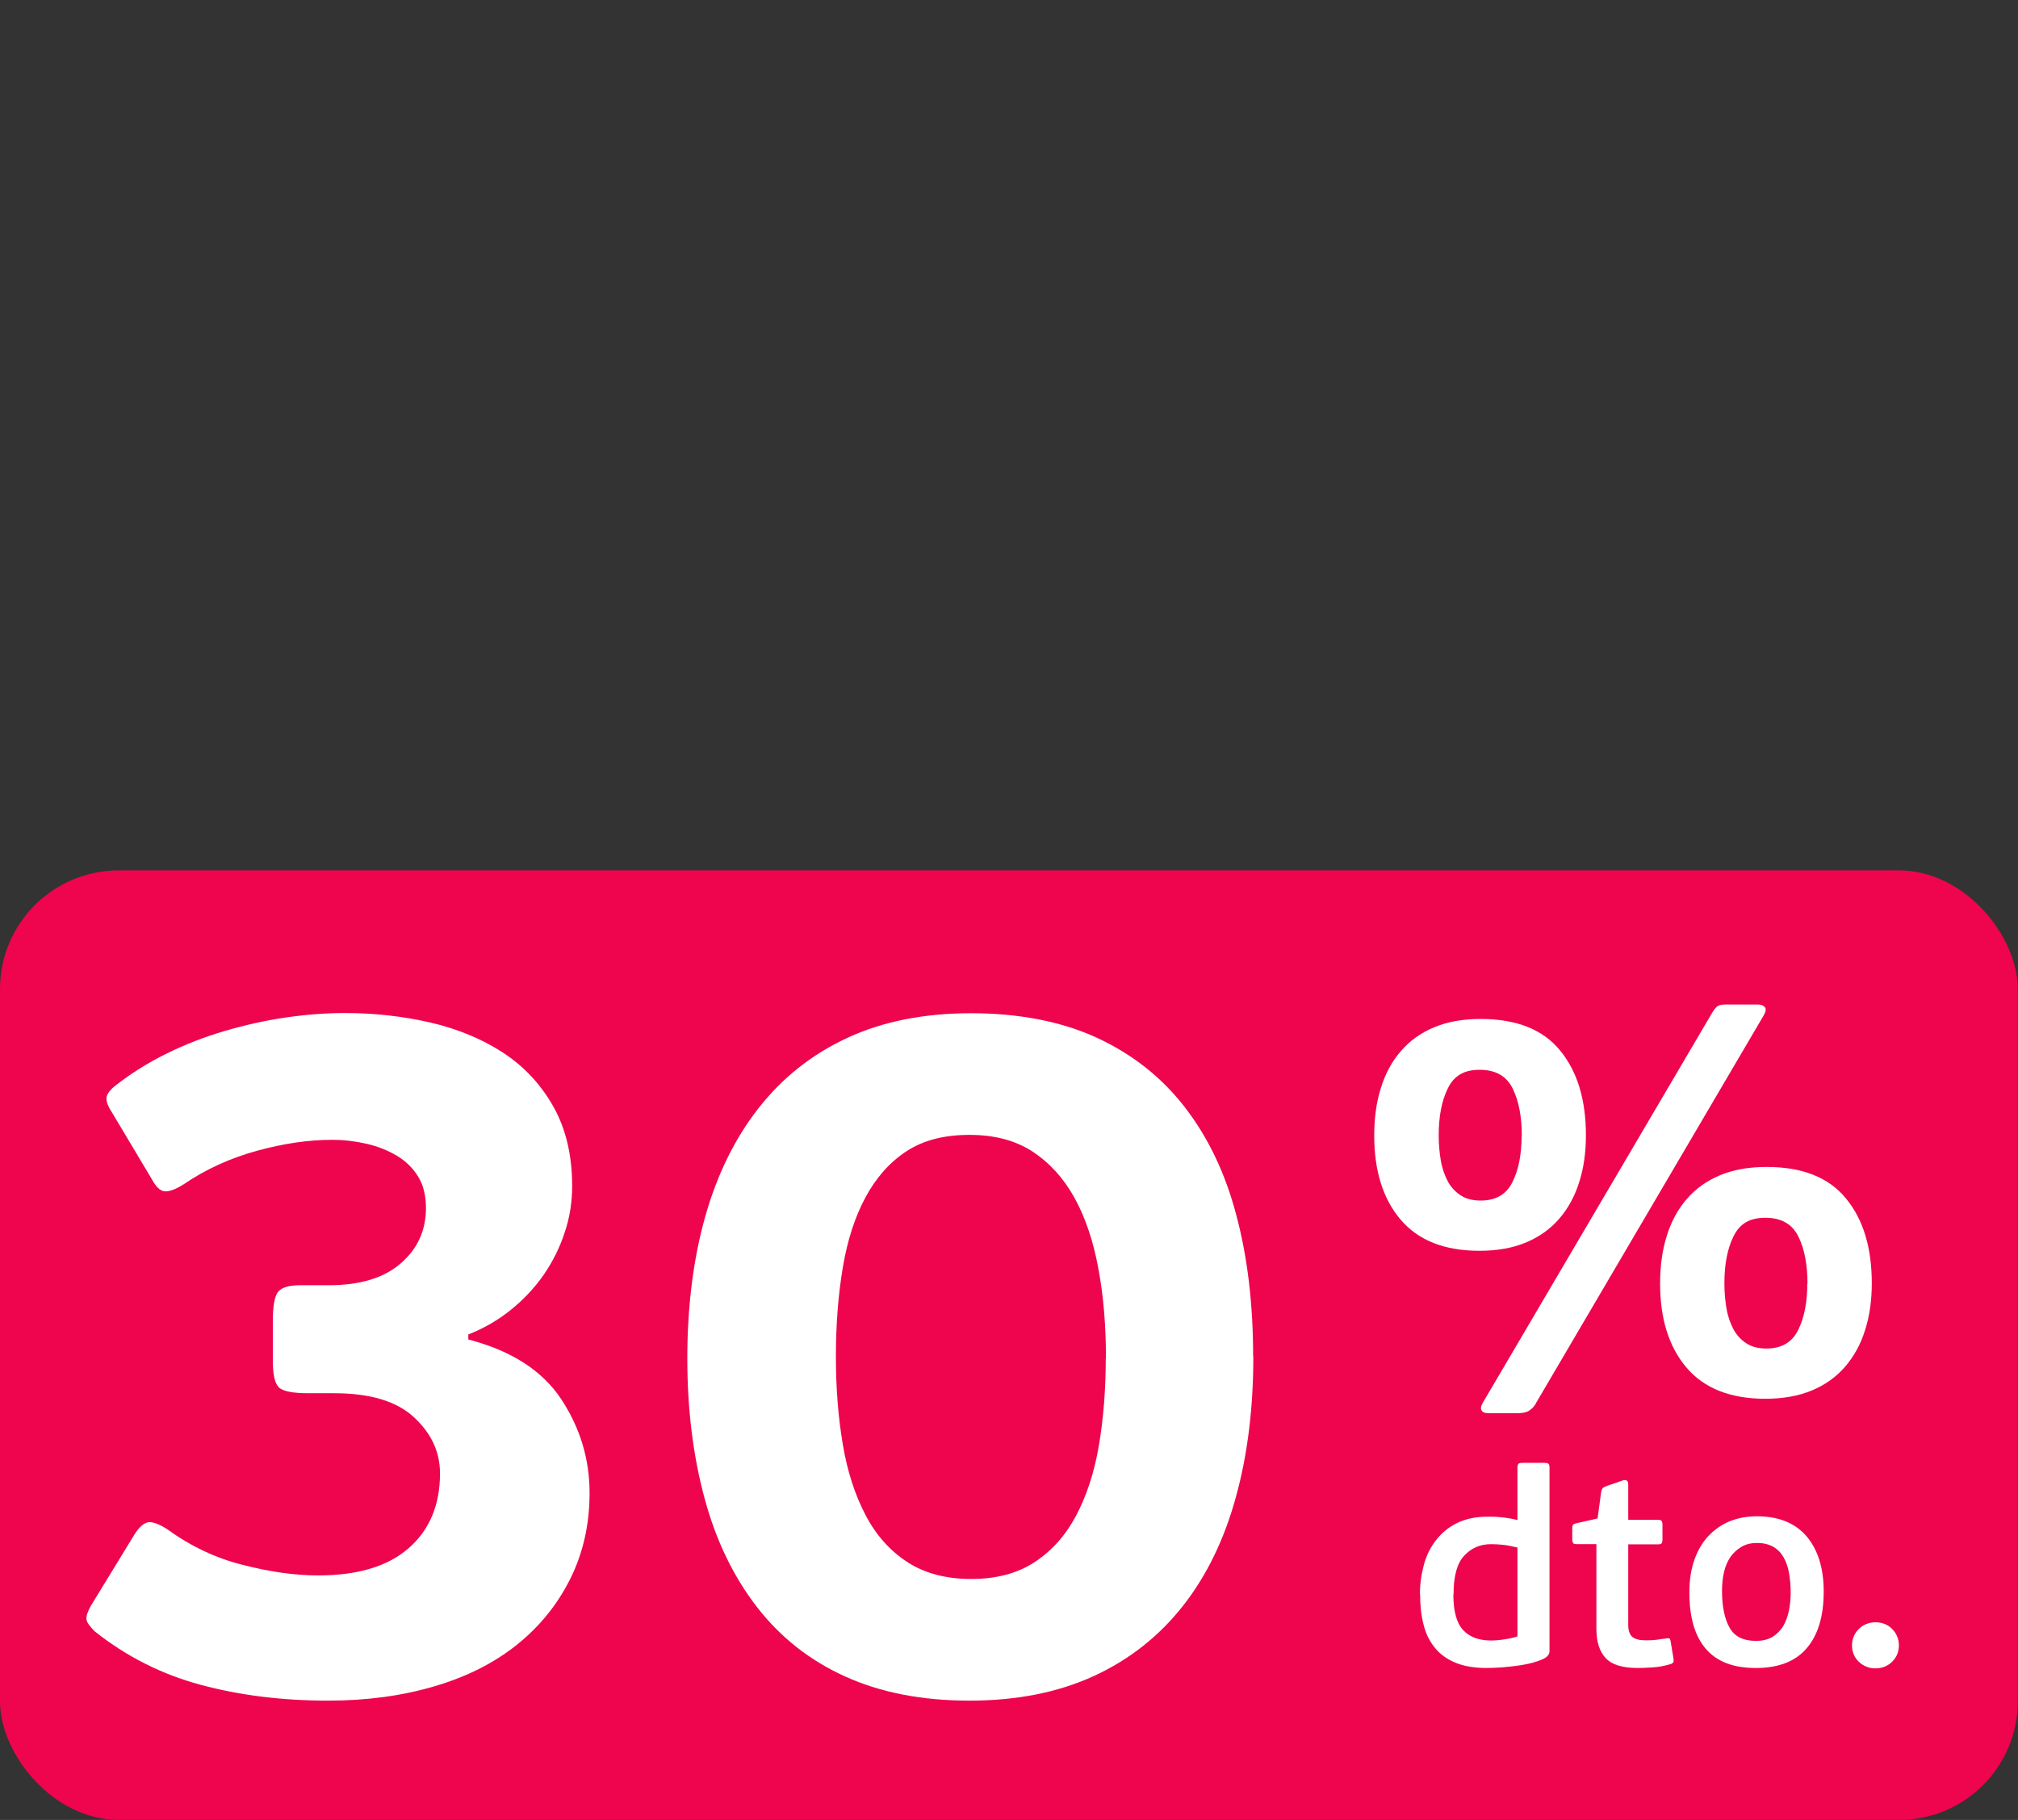
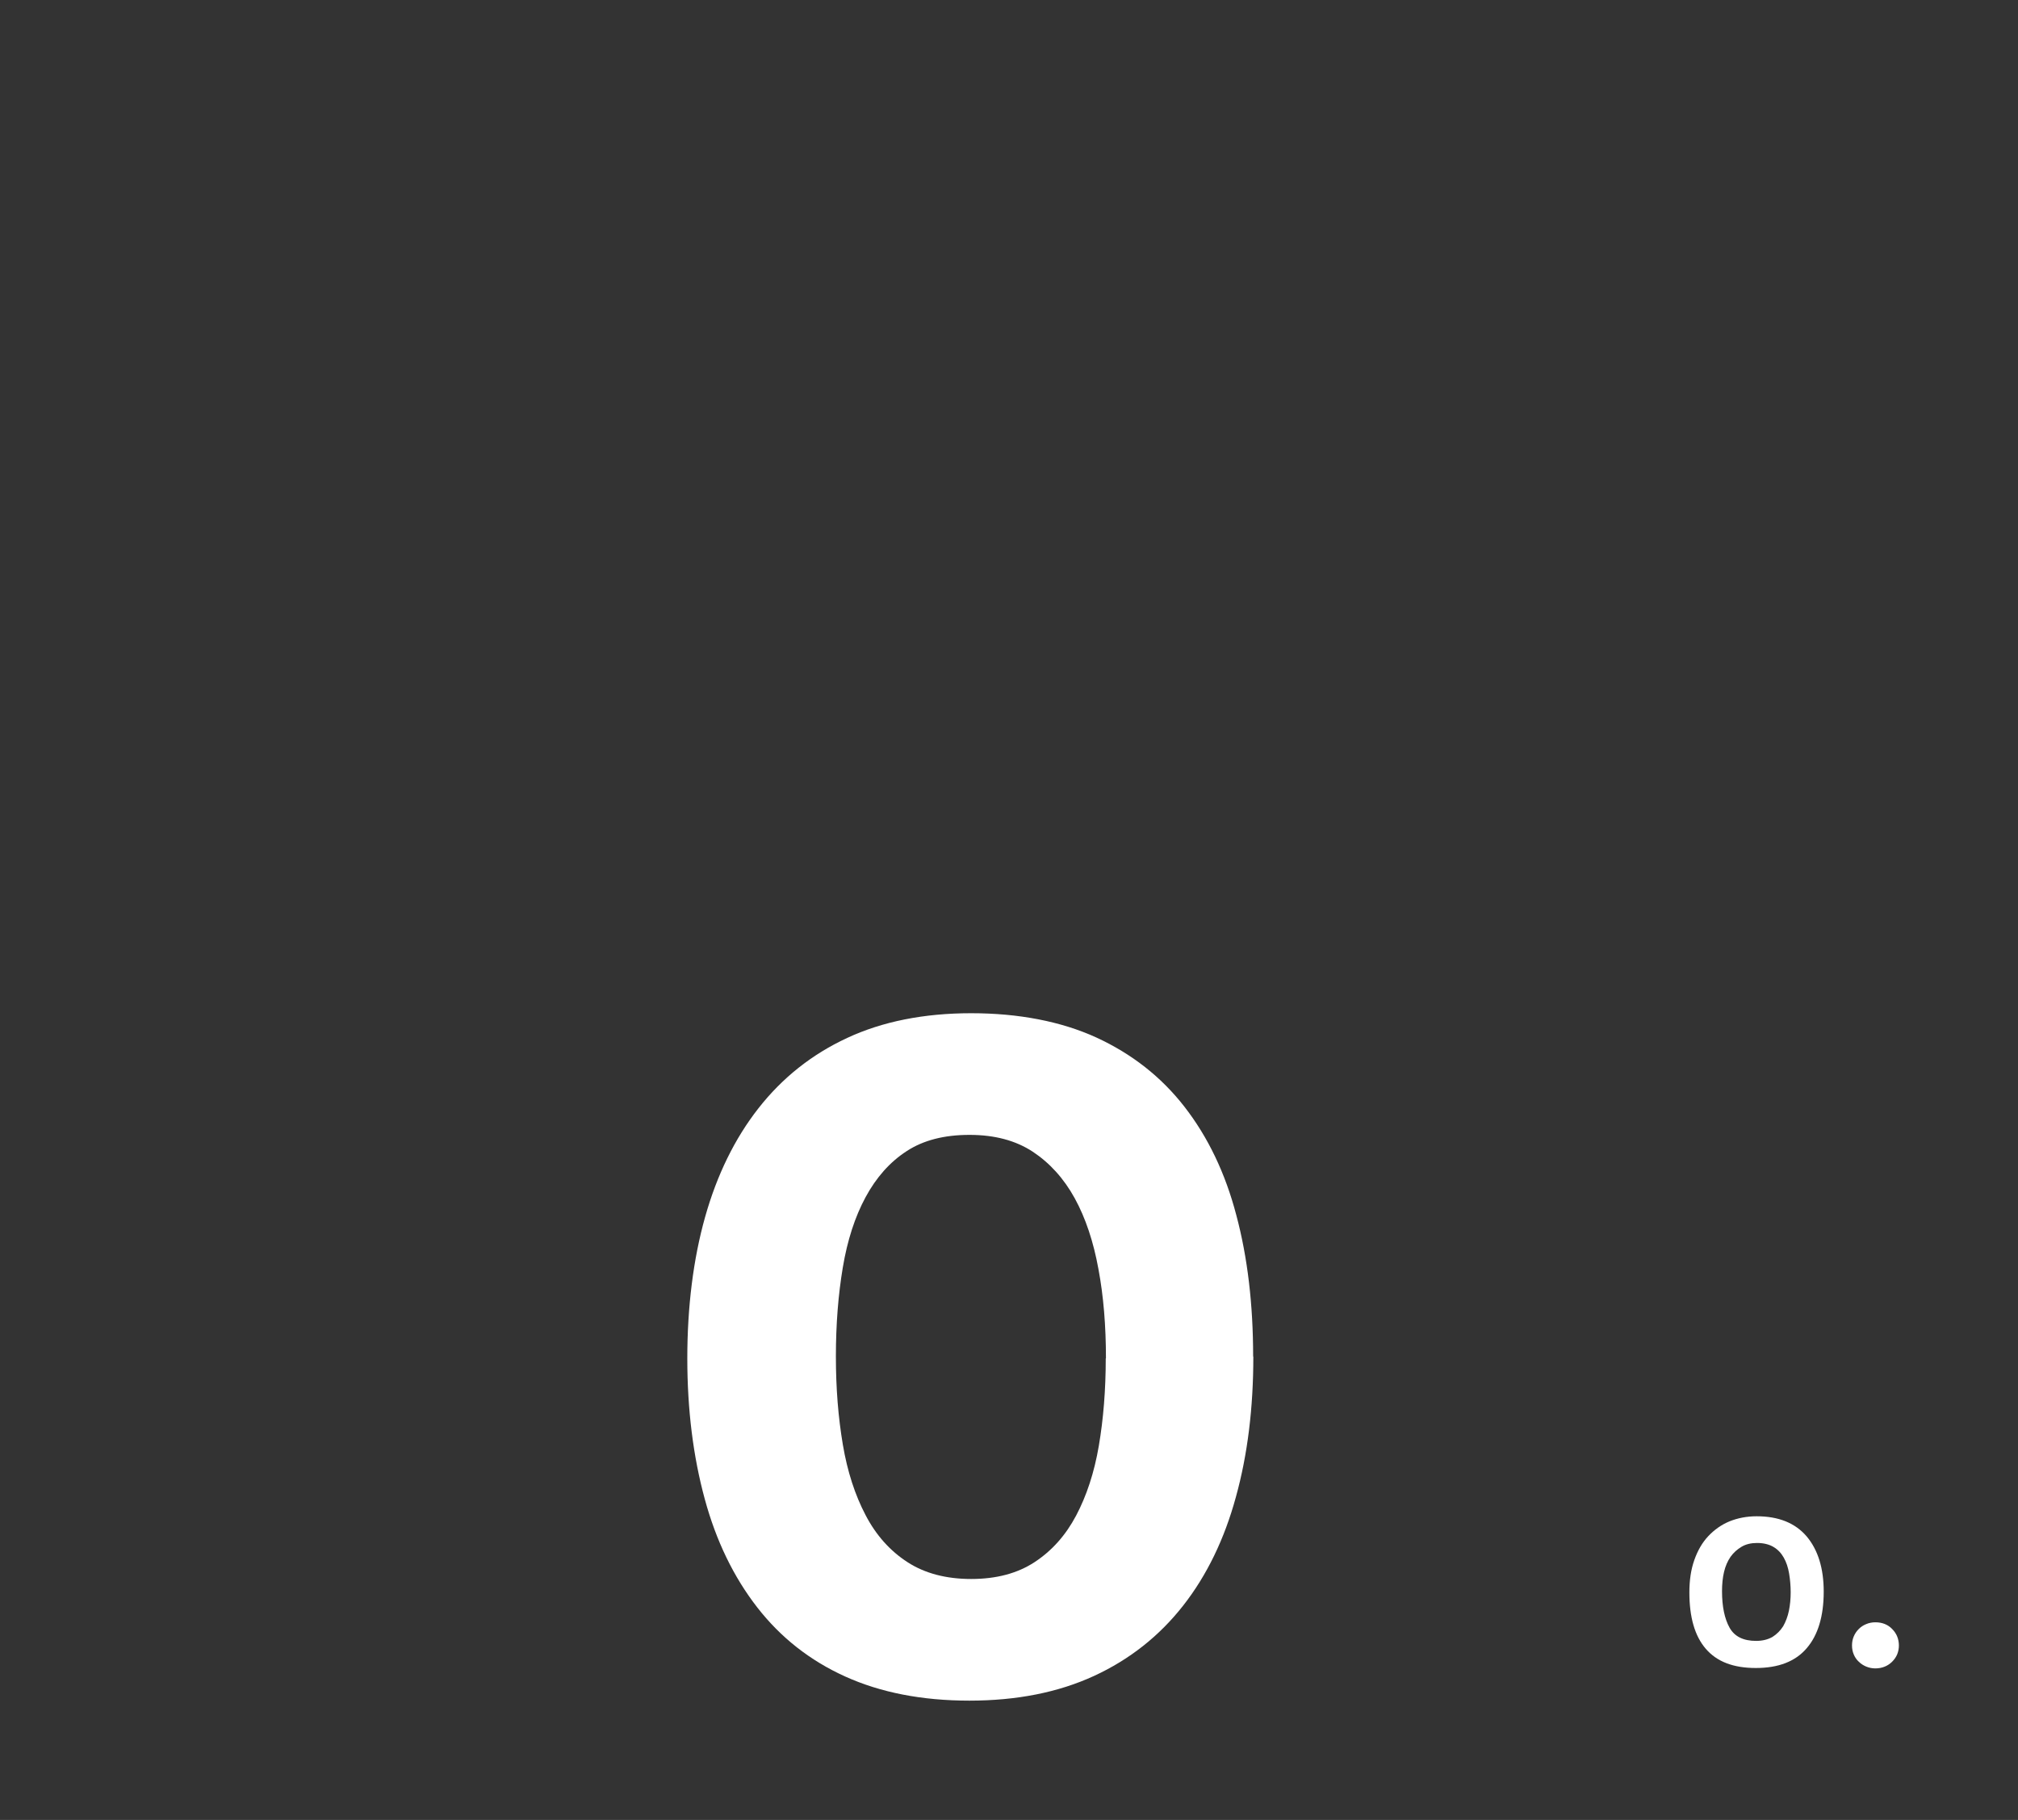
<svg xmlns="http://www.w3.org/2000/svg" id="Capa_1" data-name="Capa 1" viewBox="0 0 102 92">
  <rect x="0" y="0" width="102" height="92" fill="#333333" stroke="none" />
  <defs>
    <style>
      .cls-1 {
        fill: #ef044e;
      }

      .cls-2 {
        fill: #fff;
      }
    </style>
  </defs>
-   <rect id="bg.cherry" class="cls-1" x="0" y="44" width="101.99" height="48" rx="6" ry="6" />
  <g>
-     <path class="cls-2" d="M23.7,67.72c2.17.57,3.73,1.58,4.68,3.03.95,1.45,1.42,3.02,1.42,4.72,0,1.6-.33,3.05-.98,4.35-.65,1.3-1.55,2.41-2.7,3.33-1.15.92-2.54,1.62-4.18,2.1-1.63.48-3.42.72-5.35.72-2.33,0-4.48-.27-6.45-.8s-3.75-1.43-5.35-2.7c-.27-.27-.41-.47-.42-.62-.02-.15.06-.38.22-.67l2.2-3.6c.23-.37.46-.57.67-.62.22-.05.54.06.97.33,1.2.87,2.48,1.48,3.85,1.82,1.37.35,2.63.53,3.8.53,2,0,3.53-.46,4.58-1.38,1.05-.92,1.58-2.18,1.58-3.78,0-1.07-.43-2.01-1.3-2.82-.87-.82-2.22-1.23-4.05-1.23h-1.3c-.8,0-1.3-.1-1.5-.3-.2-.2-.3-.65-.3-1.35v-2c0-.77.09-1.26.27-1.48.18-.22.56-.33,1.12-.33h1.45c1.57,0,2.78-.37,3.62-1.1.85-.73,1.28-1.67,1.28-2.8,0-.63-.13-1.17-.4-1.6-.27-.43-.62-.78-1.08-1.05-.45-.27-.96-.47-1.52-.6-.57-.13-1.15-.2-1.75-.2-1.17,0-2.42.18-3.78.55-1.35.37-2.59.93-3.72,1.7-.43.27-.76.38-.98.35-.22-.03-.42-.23-.62-.6l-2-3.35c-.2-.3-.3-.54-.3-.73s.13-.39.4-.62c.8-.63,1.67-1.18,2.62-1.65.95-.47,1.93-.85,2.95-1.15,1.02-.3,2.04-.53,3.07-.68s2.03-.23,3-.23c1.5,0,2.94.16,4.33.48,1.38.32,2.61.83,3.67,1.52,1.07.7,1.92,1.61,2.55,2.73.63,1.12.95,2.46.95,4.02,0,.8-.12,1.58-.38,2.35-.25.77-.61,1.48-1.07,2.15-.47.67-1.03,1.26-1.68,1.78-.65.52-1.36.92-2.12,1.22v.25Z" />
    <path class="cls-2" d="M63.35,68.57c0,2.6-.29,4.97-.88,7.1-.58,2.13-1.47,3.97-2.67,5.5-1.2,1.53-2.7,2.72-4.5,3.55-1.8.83-3.9,1.25-6.3,1.25s-4.49-.41-6.28-1.22-3.27-1.98-4.45-3.5c-1.18-1.52-2.07-3.34-2.65-5.48-.58-2.13-.88-4.5-.88-7.1s.3-5.02.9-7.15c.6-2.13,1.5-3.97,2.7-5.5,1.2-1.53,2.69-2.72,4.48-3.55,1.78-.83,3.88-1.25,6.27-1.25s4.54.41,6.33,1.23c1.78.82,3.27,1.98,4.45,3.5,1.18,1.52,2.06,3.34,2.62,5.48.57,2.13.85,4.52.85,7.15ZM55.9,68.67c0-1.63-.12-3.14-.38-4.52-.25-1.38-.65-2.58-1.2-3.58s-1.26-1.78-2.12-2.35c-.87-.57-1.93-.85-3.2-.85s-2.33.27-3.17.82c-.85.55-1.54,1.33-2.08,2.33s-.92,2.18-1.15,3.55c-.23,1.37-.35,2.87-.35,4.5s.12,3.08.35,4.45c.23,1.37.62,2.56,1.15,3.57.53,1.02,1.24,1.81,2.12,2.38.88.57,1.96.85,3.22.85s2.33-.28,3.2-.85c.87-.57,1.57-1.35,2.1-2.35.53-1,.92-2.18,1.15-3.53.23-1.35.35-2.82.35-4.42Z" />
  </g>
-   <path class="cls-2" d="M80.16,57.38c0,.88-.11,1.67-.34,2.38-.22.71-.56,1.33-1.01,1.85-.45.52-1.01.92-1.68,1.2s-1.46.42-2.35.42c-1.77,0-3.1-.53-3.99-1.58-.89-1.05-1.33-2.47-1.33-4.24,0-.9.11-1.7.34-2.42.22-.72.56-1.34,1.01-1.86.45-.52,1.01-.92,1.68-1.2.67-.28,1.46-.42,2.35-.42,1.81,0,3.15.53,4.02,1.6.87,1.06,1.3,2.49,1.3,4.28ZM76.92,57.41c0-.95-.15-1.75-.46-2.38-.31-.63-.86-.95-1.67-.95s-1.3.31-1.61.94c-.31.63-.46,1.41-.46,2.37,0,.47.04.9.11,1.3.07.4.2.75.36,1.05.17.3.39.53.66.7s.6.25.99.25c.77,0,1.3-.31,1.61-.94.31-.62.46-1.4.46-2.34ZM77.64,70.93c-.09.17-.21.29-.35.38s-.34.13-.6.13h-1.43c-.21,0-.33-.05-.38-.15-.05-.1-.02-.23.07-.38l11.59-19.71c.09-.15.18-.26.25-.32s.21-.1.42-.1h1.65c.17,0,.28.05.35.14.07.09.04.23-.07.42l-11.51,19.6ZM94.61,64.86c0,.88-.11,1.67-.34,2.38-.22.71-.56,1.33-1.01,1.85-.45.52-1.01.92-1.68,1.2-.67.28-1.46.42-2.35.42-1.77,0-3.1-.53-3.99-1.58-.89-1.05-1.33-2.47-1.33-4.24,0-.9.11-1.7.34-2.42.22-.72.56-1.34,1.01-1.86.45-.52,1.01-.92,1.68-1.2.67-.28,1.46-.42,2.35-.42,1.81,0,3.15.53,4.02,1.6.87,1.06,1.3,2.49,1.3,4.28ZM91.36,64.89c0-.95-.15-1.75-.46-2.38-.31-.63-.86-.95-1.67-.95s-1.3.31-1.61.94-.46,1.41-.46,2.37c0,.47.04.9.11,1.3.07.4.2.75.36,1.05.17.3.39.53.66.7s.6.25.99.25c.77,0,1.3-.31,1.61-.94.31-.63.46-1.4.46-2.34Z" />
  <g>
-     <path class="cls-2" d="M71.77,80.6c0-.52.07-1.02.2-1.5s.34-.89.62-1.25c.28-.36.63-.65,1.06-.86.43-.21.95-.32,1.55-.32.19,0,.41,0,.67.03.26.02.53.07.83.14v-2.65c0-.1.02-.17.06-.2.04-.03.11-.04.22-.04h1.08c.09,0,.16.01.2.04.04.03.06.09.06.2v9.28c0,.18-.13.32-.4.43-.27.11-.58.2-.94.26-.36.06-.71.1-1.07.13-.35.02-.61.03-.77.03-.62,0-1.15-.09-1.58-.27-.43-.18-.78-.43-1.04-.76-.27-.33-.46-.72-.57-1.18-.12-.46-.17-.97-.17-1.53ZM73.46,80.6c0,.86.17,1.46.5,1.81.33.35.8.52,1.41.52.2,0,.43-.02.69-.06.27-.04.48-.09.64-.15v-4.49c-.29-.07-.54-.12-.75-.14-.21-.02-.41-.03-.59-.03-.55,0-1,.2-1.36.59-.36.39-.53,1.04-.53,1.95Z" />
-     <path class="cls-2" d="M84.61,83.99s-.05.08-.13.12c-.32.1-.63.16-.95.18s-.56.03-.74.03c-.77,0-1.31-.16-1.62-.49-.32-.33-.48-.83-.48-1.5v-4.27h-.99c-.1,0-.17-.02-.19-.06s-.04-.1-.04-.17v-.57c0-.08.01-.14.04-.18.03-.04.09-.06.18-.08l1.06-.24.18-1.33c.02-.1.05-.17.09-.21.04-.04.11-.07.22-.11l.81-.28c.08-.02.14-.01.18.02.05.03.07.1.07.2v1.78h1.5c.1,0,.17.02.19.06.02.04.04.1.04.16v.78c0,.08-.01.14-.04.18-.02.04-.09.06-.19.06h-1.5v4.06c0,.3.07.5.21.62.14.11.35.17.64.17.06,0,.13,0,.22,0,.09,0,.19-.01.29-.02s.2-.02.29-.04c.1-.01.18-.03.25-.03.09-.02.15-.02.18,0,.03.02.05.07.06.13l.15.9c0,.06.01.1,0,.15Z" />
    <path class="cls-2" d="M92.18,80.46c0,1.24-.29,2.2-.86,2.86-.57.67-1.43,1-2.57,1s-1.97-.32-2.53-.97c-.56-.65-.83-1.6-.83-2.85,0-.62.08-1.16.25-1.64s.4-.88.7-1.2.66-.58,1.07-.75c.42-.17.88-.26,1.38-.26,1.11,0,1.95.34,2.53,1.02.57.68.86,1.61.86,2.79ZM90.51,80.5c0-.34-.03-.66-.08-.96-.05-.3-.14-.57-.27-.8s-.3-.41-.52-.54c-.22-.13-.5-.2-.83-.2-.3,0-.56.06-.78.19-.22.13-.41.3-.56.51-.15.22-.26.47-.33.77-.07.3-.1.62-.1.97,0,.78.13,1.39.38,1.84s.7.67,1.34.67c.33,0,.6-.07.83-.2.22-.14.4-.32.54-.54.13-.23.23-.49.29-.78s.09-.61.09-.94Z" />
    <path class="cls-2" d="M95.98,83.17c0,.33-.11.6-.34.83-.22.22-.51.34-.85.34-.16,0-.31-.03-.46-.09-.14-.06-.27-.14-.38-.25-.11-.1-.19-.22-.25-.36-.06-.14-.09-.29-.09-.46s.03-.32.09-.46c.06-.14.14-.26.25-.37.11-.11.23-.19.38-.25.14-.06.3-.09.46-.09.34,0,.63.11.85.34.22.22.34.5.34.84Z" />
  </g>
</svg>